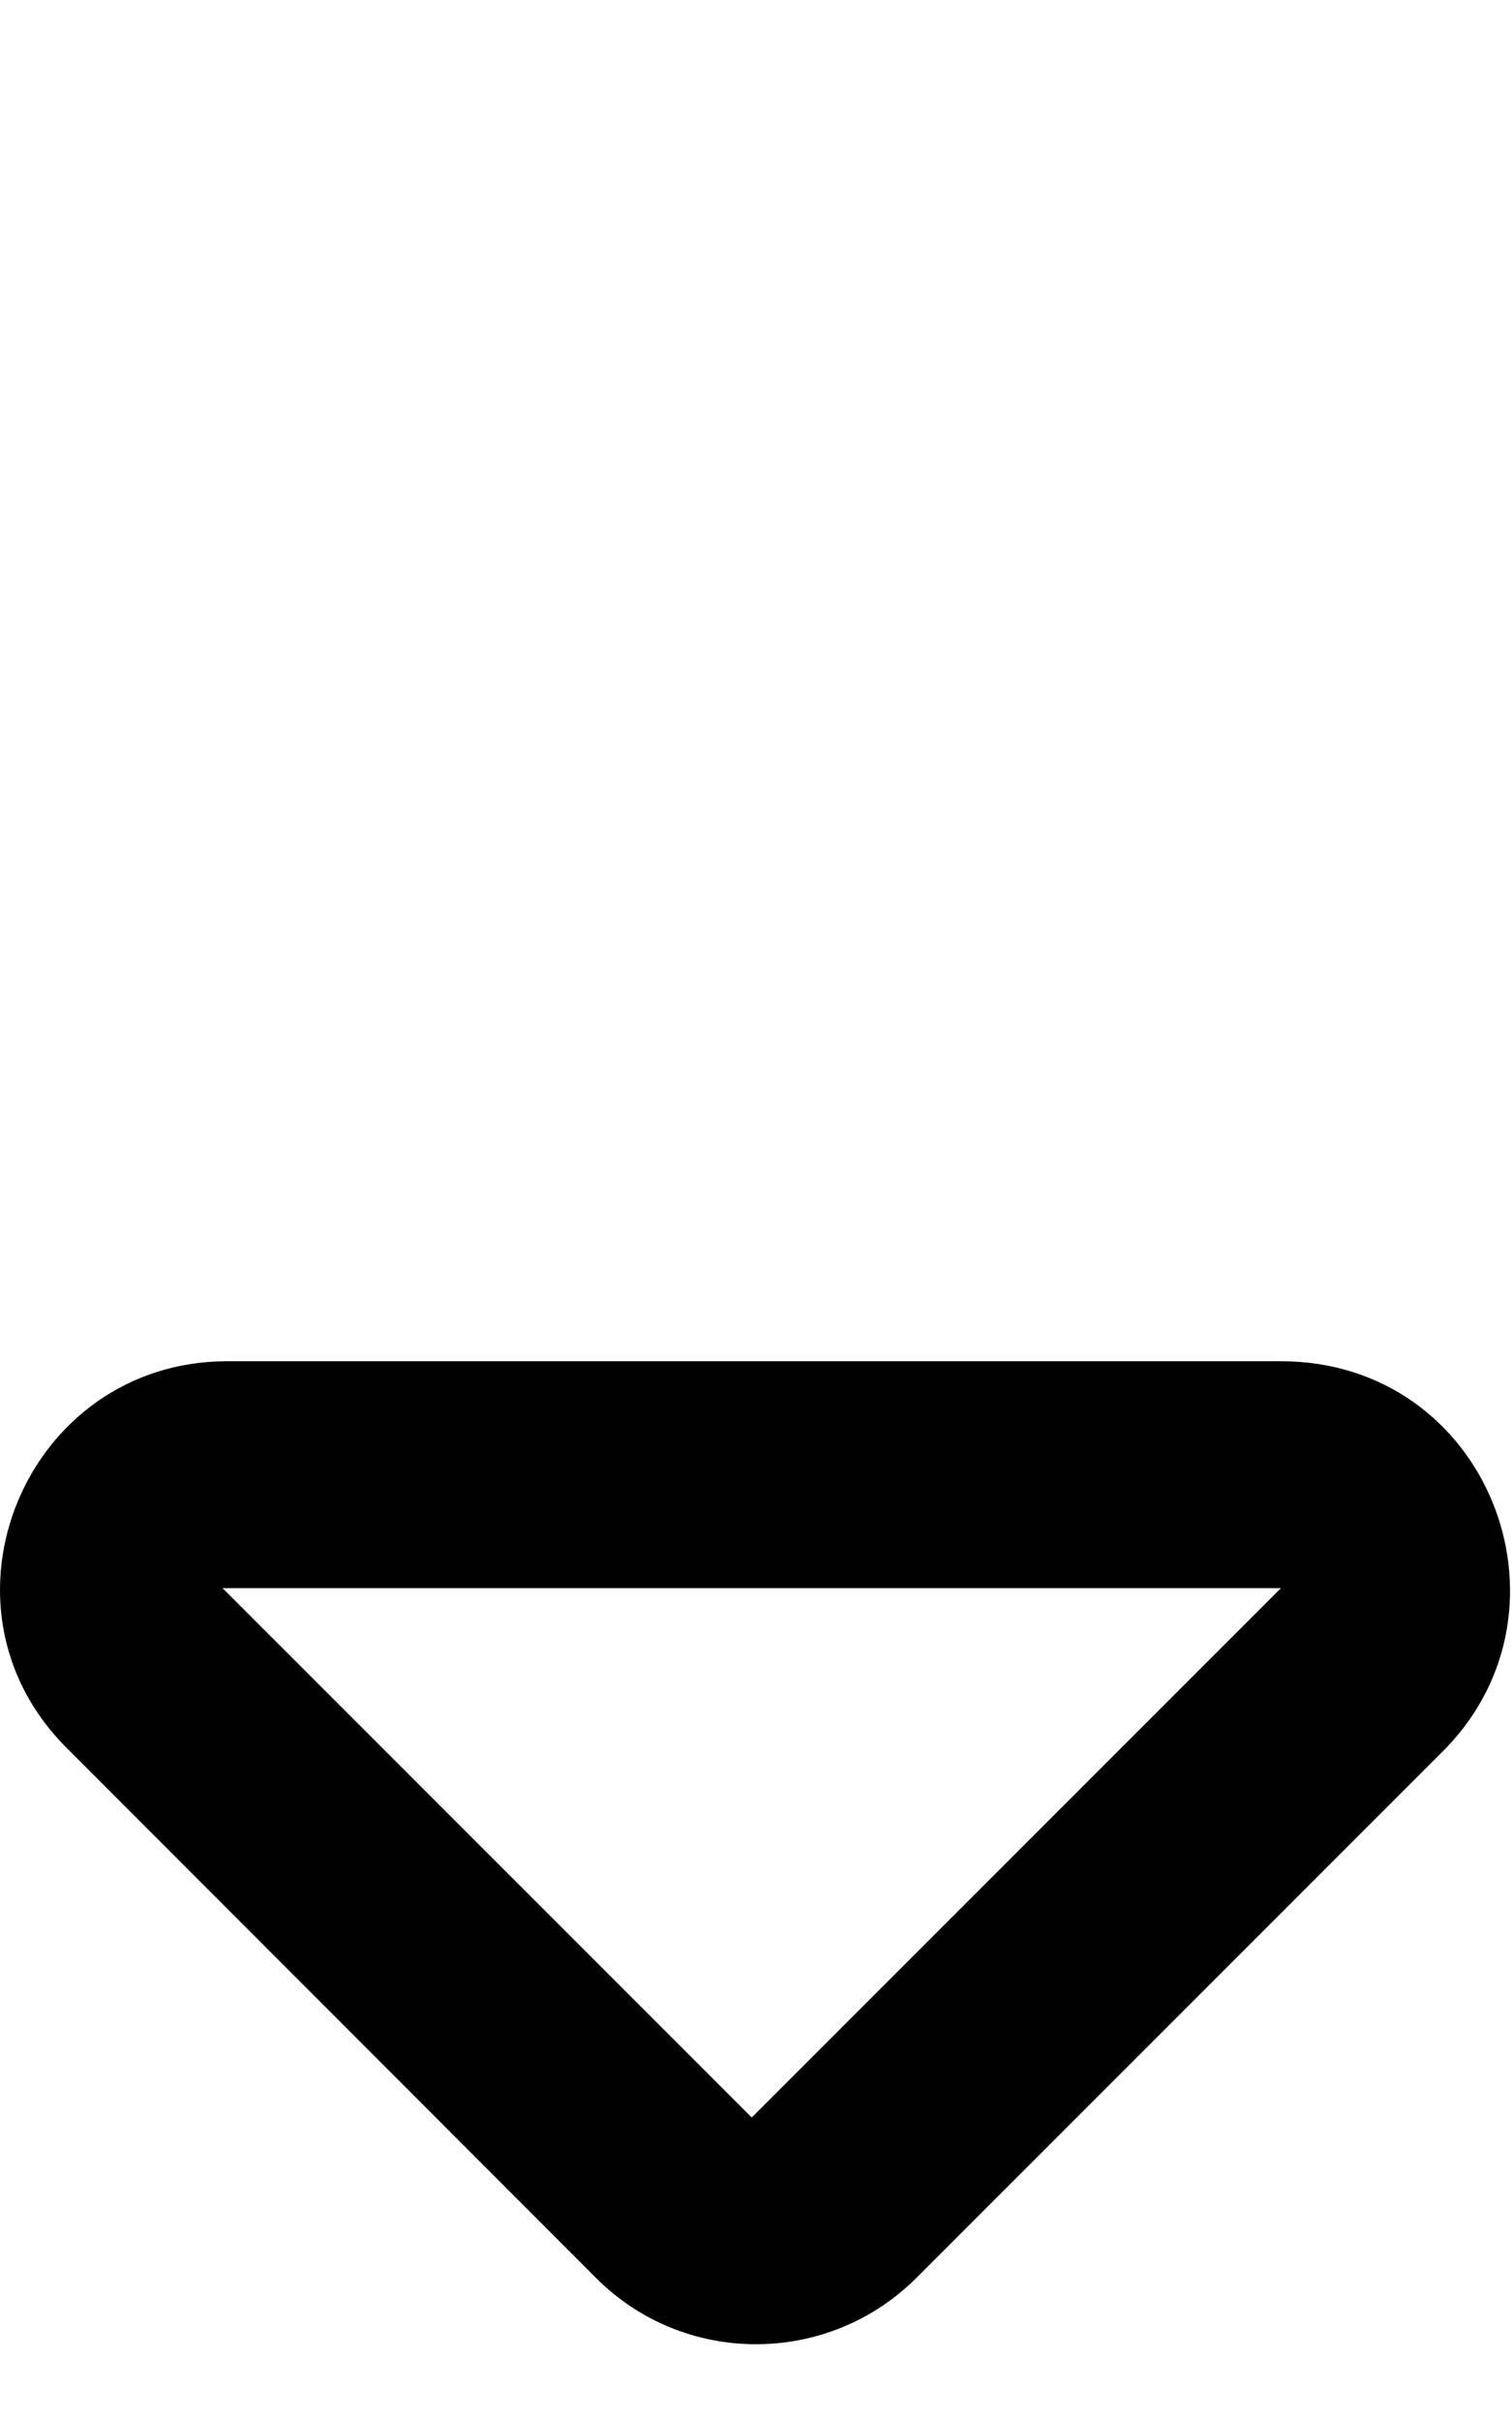
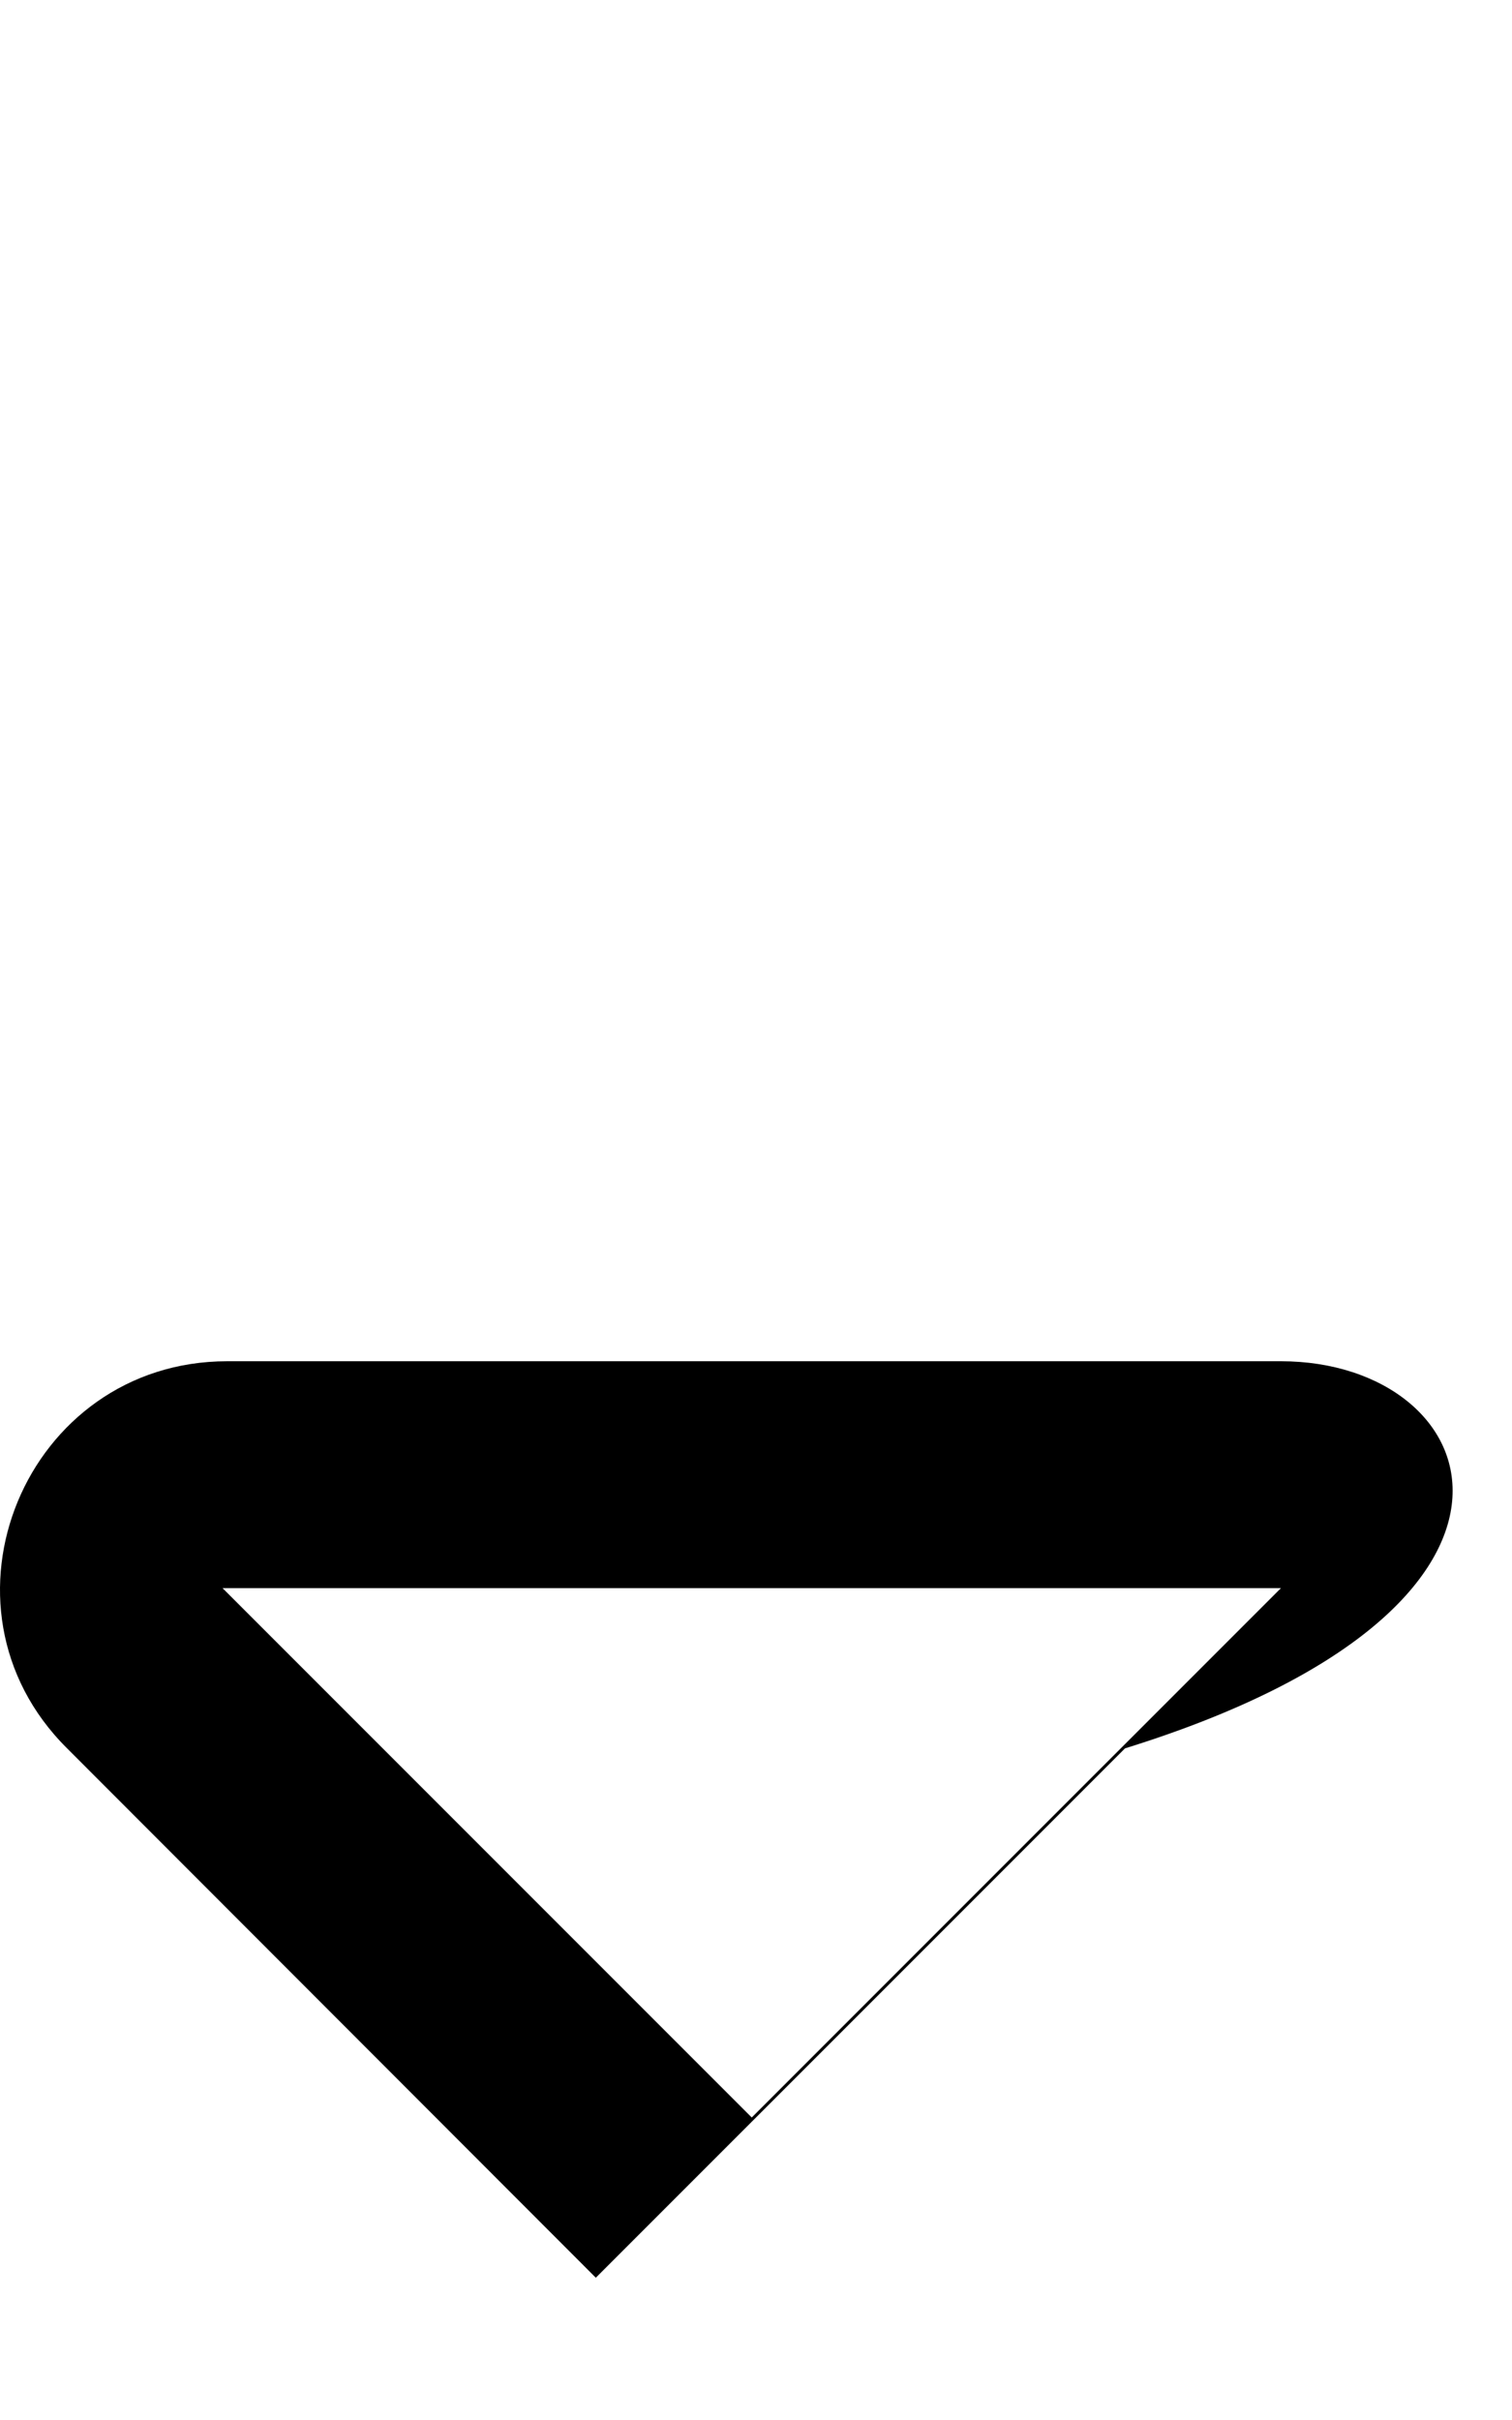
<svg xmlns="http://www.w3.org/2000/svg" viewBox="0 0 320 512">
-   <path d="M271.1 288H48.08c-42.63 0-64.25 51.77-33.88 81.9l111.9 112c18.63 18.76 49.13 18.76 67.88 0l112-112C335.1 339.8 314.7 288 271.1 288zM159.1 448l-112-112H271.1L159.1 448z" />
+   <path d="M271.1 288H48.08c-42.63 0-64.25 51.77-33.88 81.9l111.9 112l112-112C335.1 339.8 314.7 288 271.1 288zM159.1 448l-112-112H271.1L159.1 448z" />
</svg>